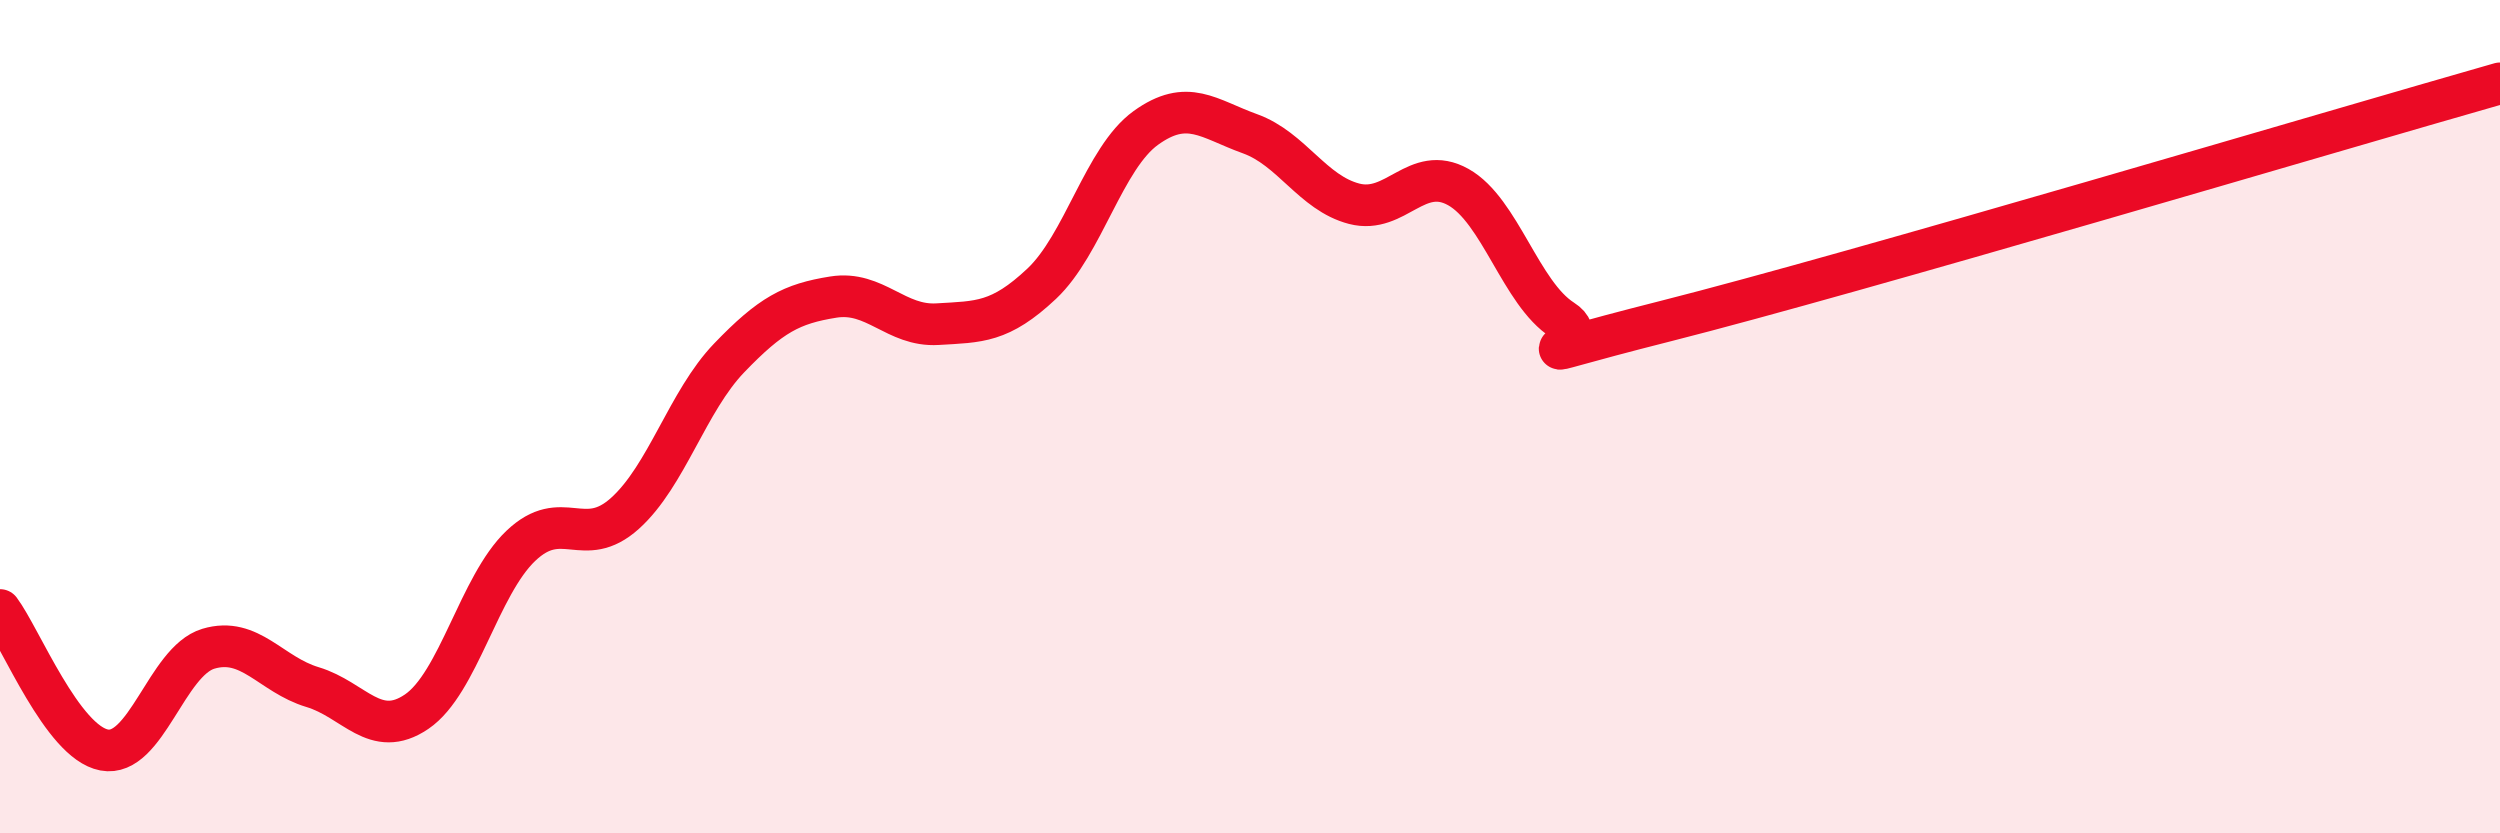
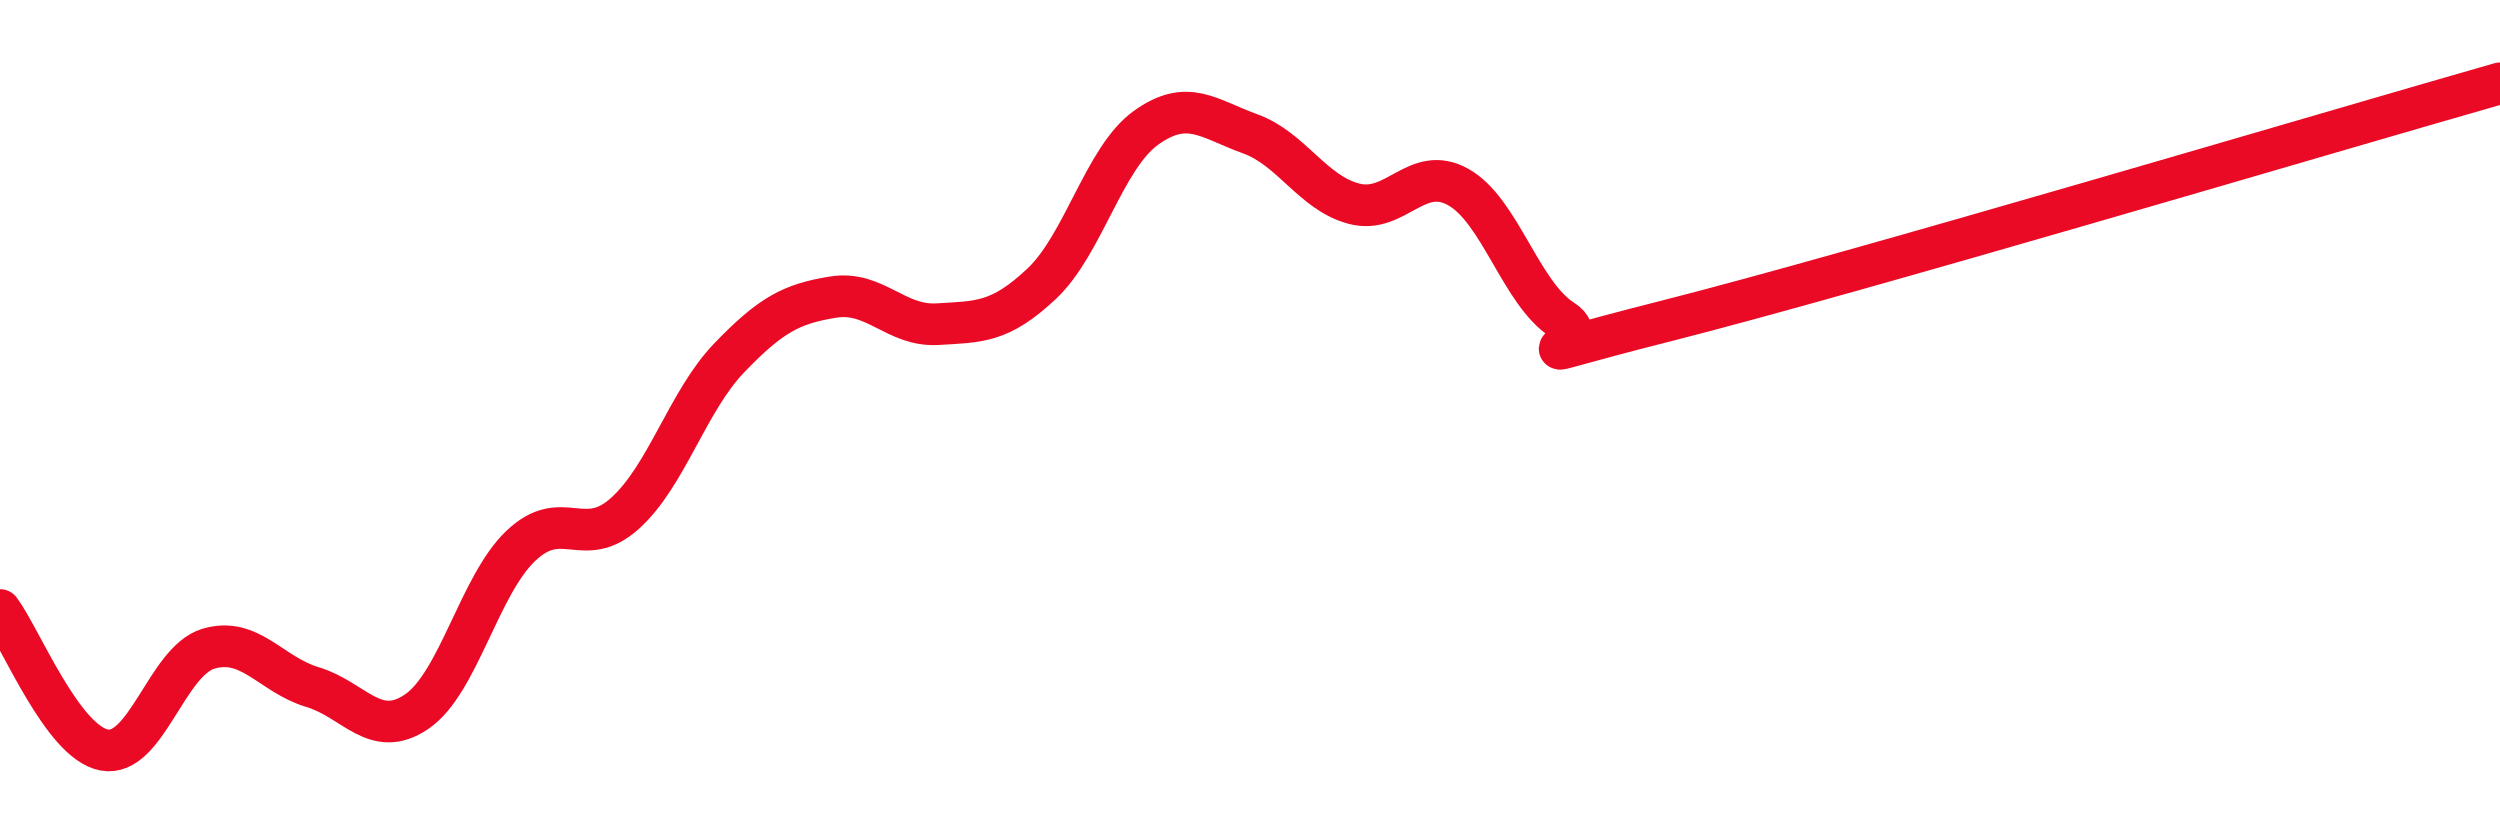
<svg xmlns="http://www.w3.org/2000/svg" width="60" height="20" viewBox="0 0 60 20">
-   <path d="M 0,14.64 C 0.5,15.31 1.5,17.81 2.5,18 C 3.5,18.19 4,15.87 5,15.57 C 6,15.27 6.5,16.19 7.5,16.49 C 8.5,16.79 9,17.76 10,17.08 C 11,16.4 11.5,14.05 12.5,13.1 C 13.5,12.15 14,13.22 15,12.32 C 16,11.42 16.5,9.63 17.5,8.59 C 18.5,7.55 19,7.29 20,7.13 C 21,6.97 21.5,7.84 22.5,7.78 C 23.5,7.72 24,7.75 25,6.81 C 26,5.87 26.5,3.79 27.5,3.07 C 28.5,2.35 29,2.85 30,3.21 C 31,3.57 31.5,4.63 32.5,4.89 C 33.5,5.15 34,3.93 35,4.49 C 36,5.05 36.5,7.04 37.5,7.68 C 38.5,8.32 35.5,8.84 40,7.7 C 44.5,6.56 56,3.14 60,2L60 20L0 20Z" fill="#EB0A25" opacity="0.1" stroke-linecap="round" stroke-linejoin="round" />
  <path d="M 0,14.64 C 0.5,15.31 1.5,17.81 2.5,18 C 3.5,18.19 4,15.87 5,15.57 C 6,15.27 6.5,16.19 7.5,16.49 C 8.5,16.79 9,17.76 10,17.08 C 11,16.4 11.5,14.05 12.5,13.1 C 13.5,12.15 14,13.22 15,12.32 C 16,11.42 16.5,9.63 17.5,8.59 C 18.5,7.55 19,7.29 20,7.13 C 21,6.97 21.5,7.84 22.5,7.78 C 23.5,7.72 24,7.75 25,6.81 C 26,5.87 26.5,3.79 27.5,3.07 C 28.5,2.35 29,2.85 30,3.21 C 31,3.57 31.5,4.63 32.5,4.89 C 33.5,5.15 34,3.93 35,4.49 C 36,5.05 36.5,7.04 37.5,7.68 C 38.5,8.32 35.5,8.84 40,7.7 C 44.5,6.56 56,3.14 60,2" stroke="#EB0A25" stroke-width="1" fill="none" stroke-linecap="round" stroke-linejoin="round" />
</svg>